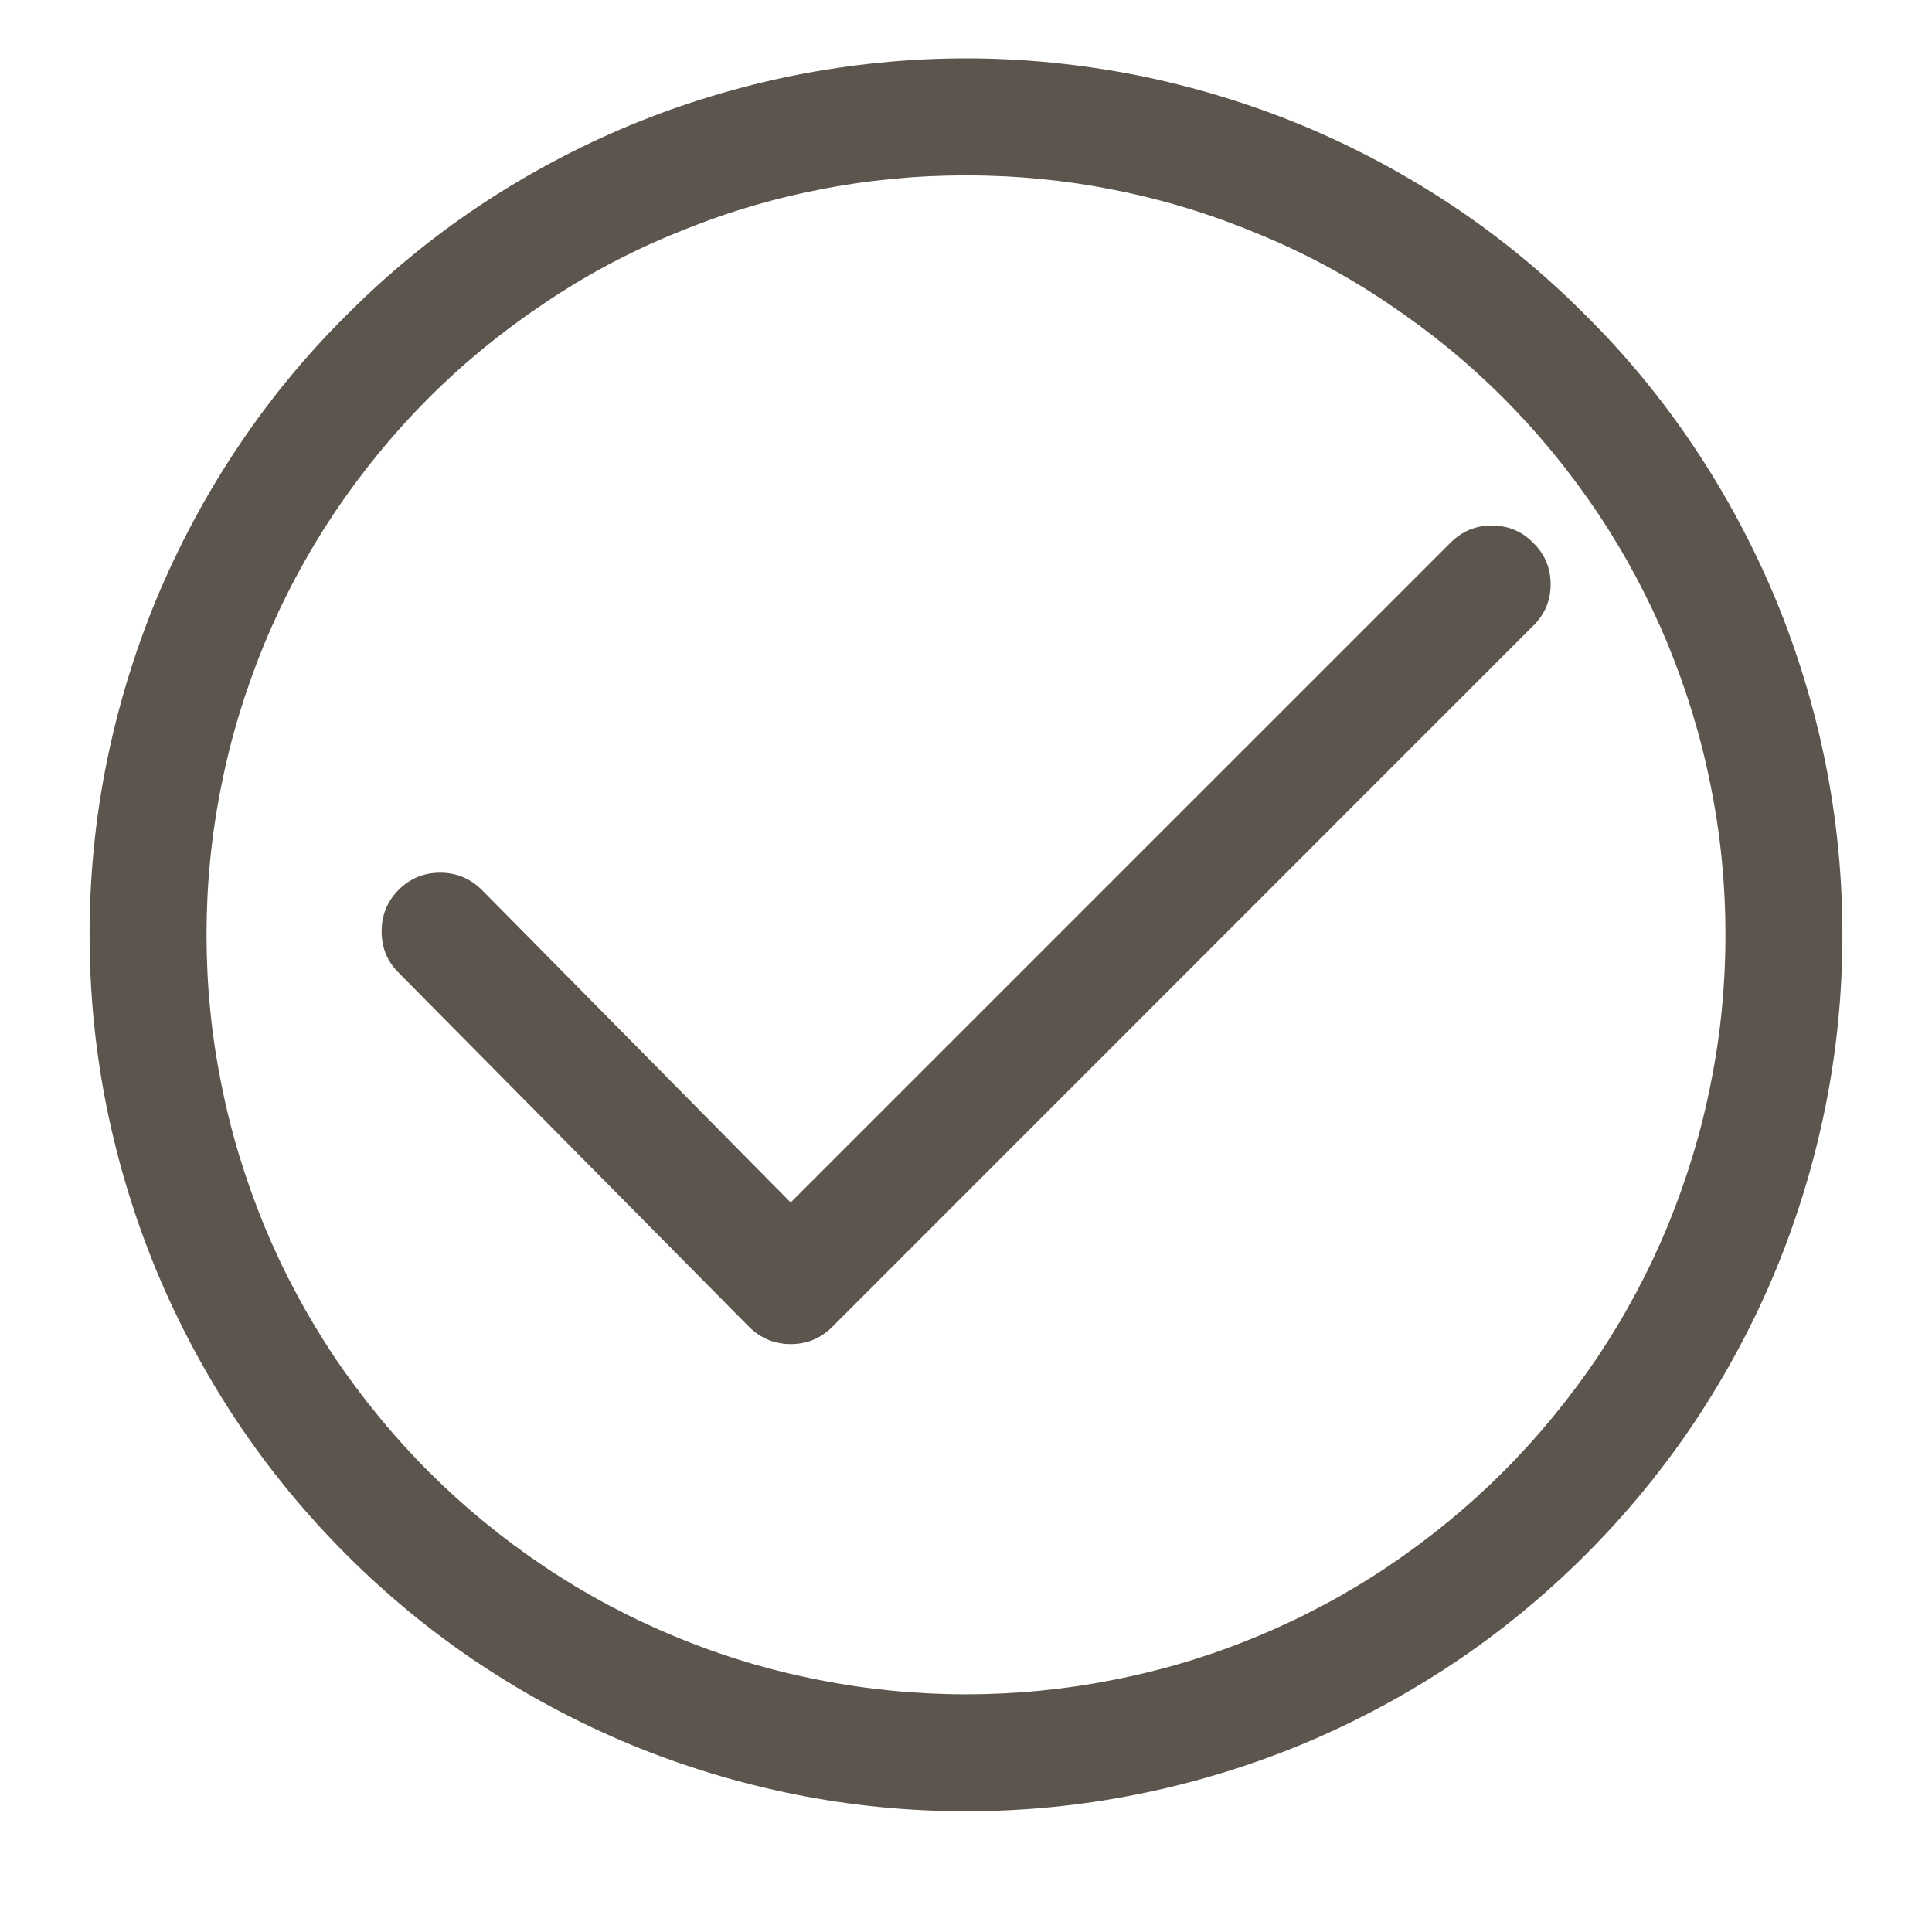
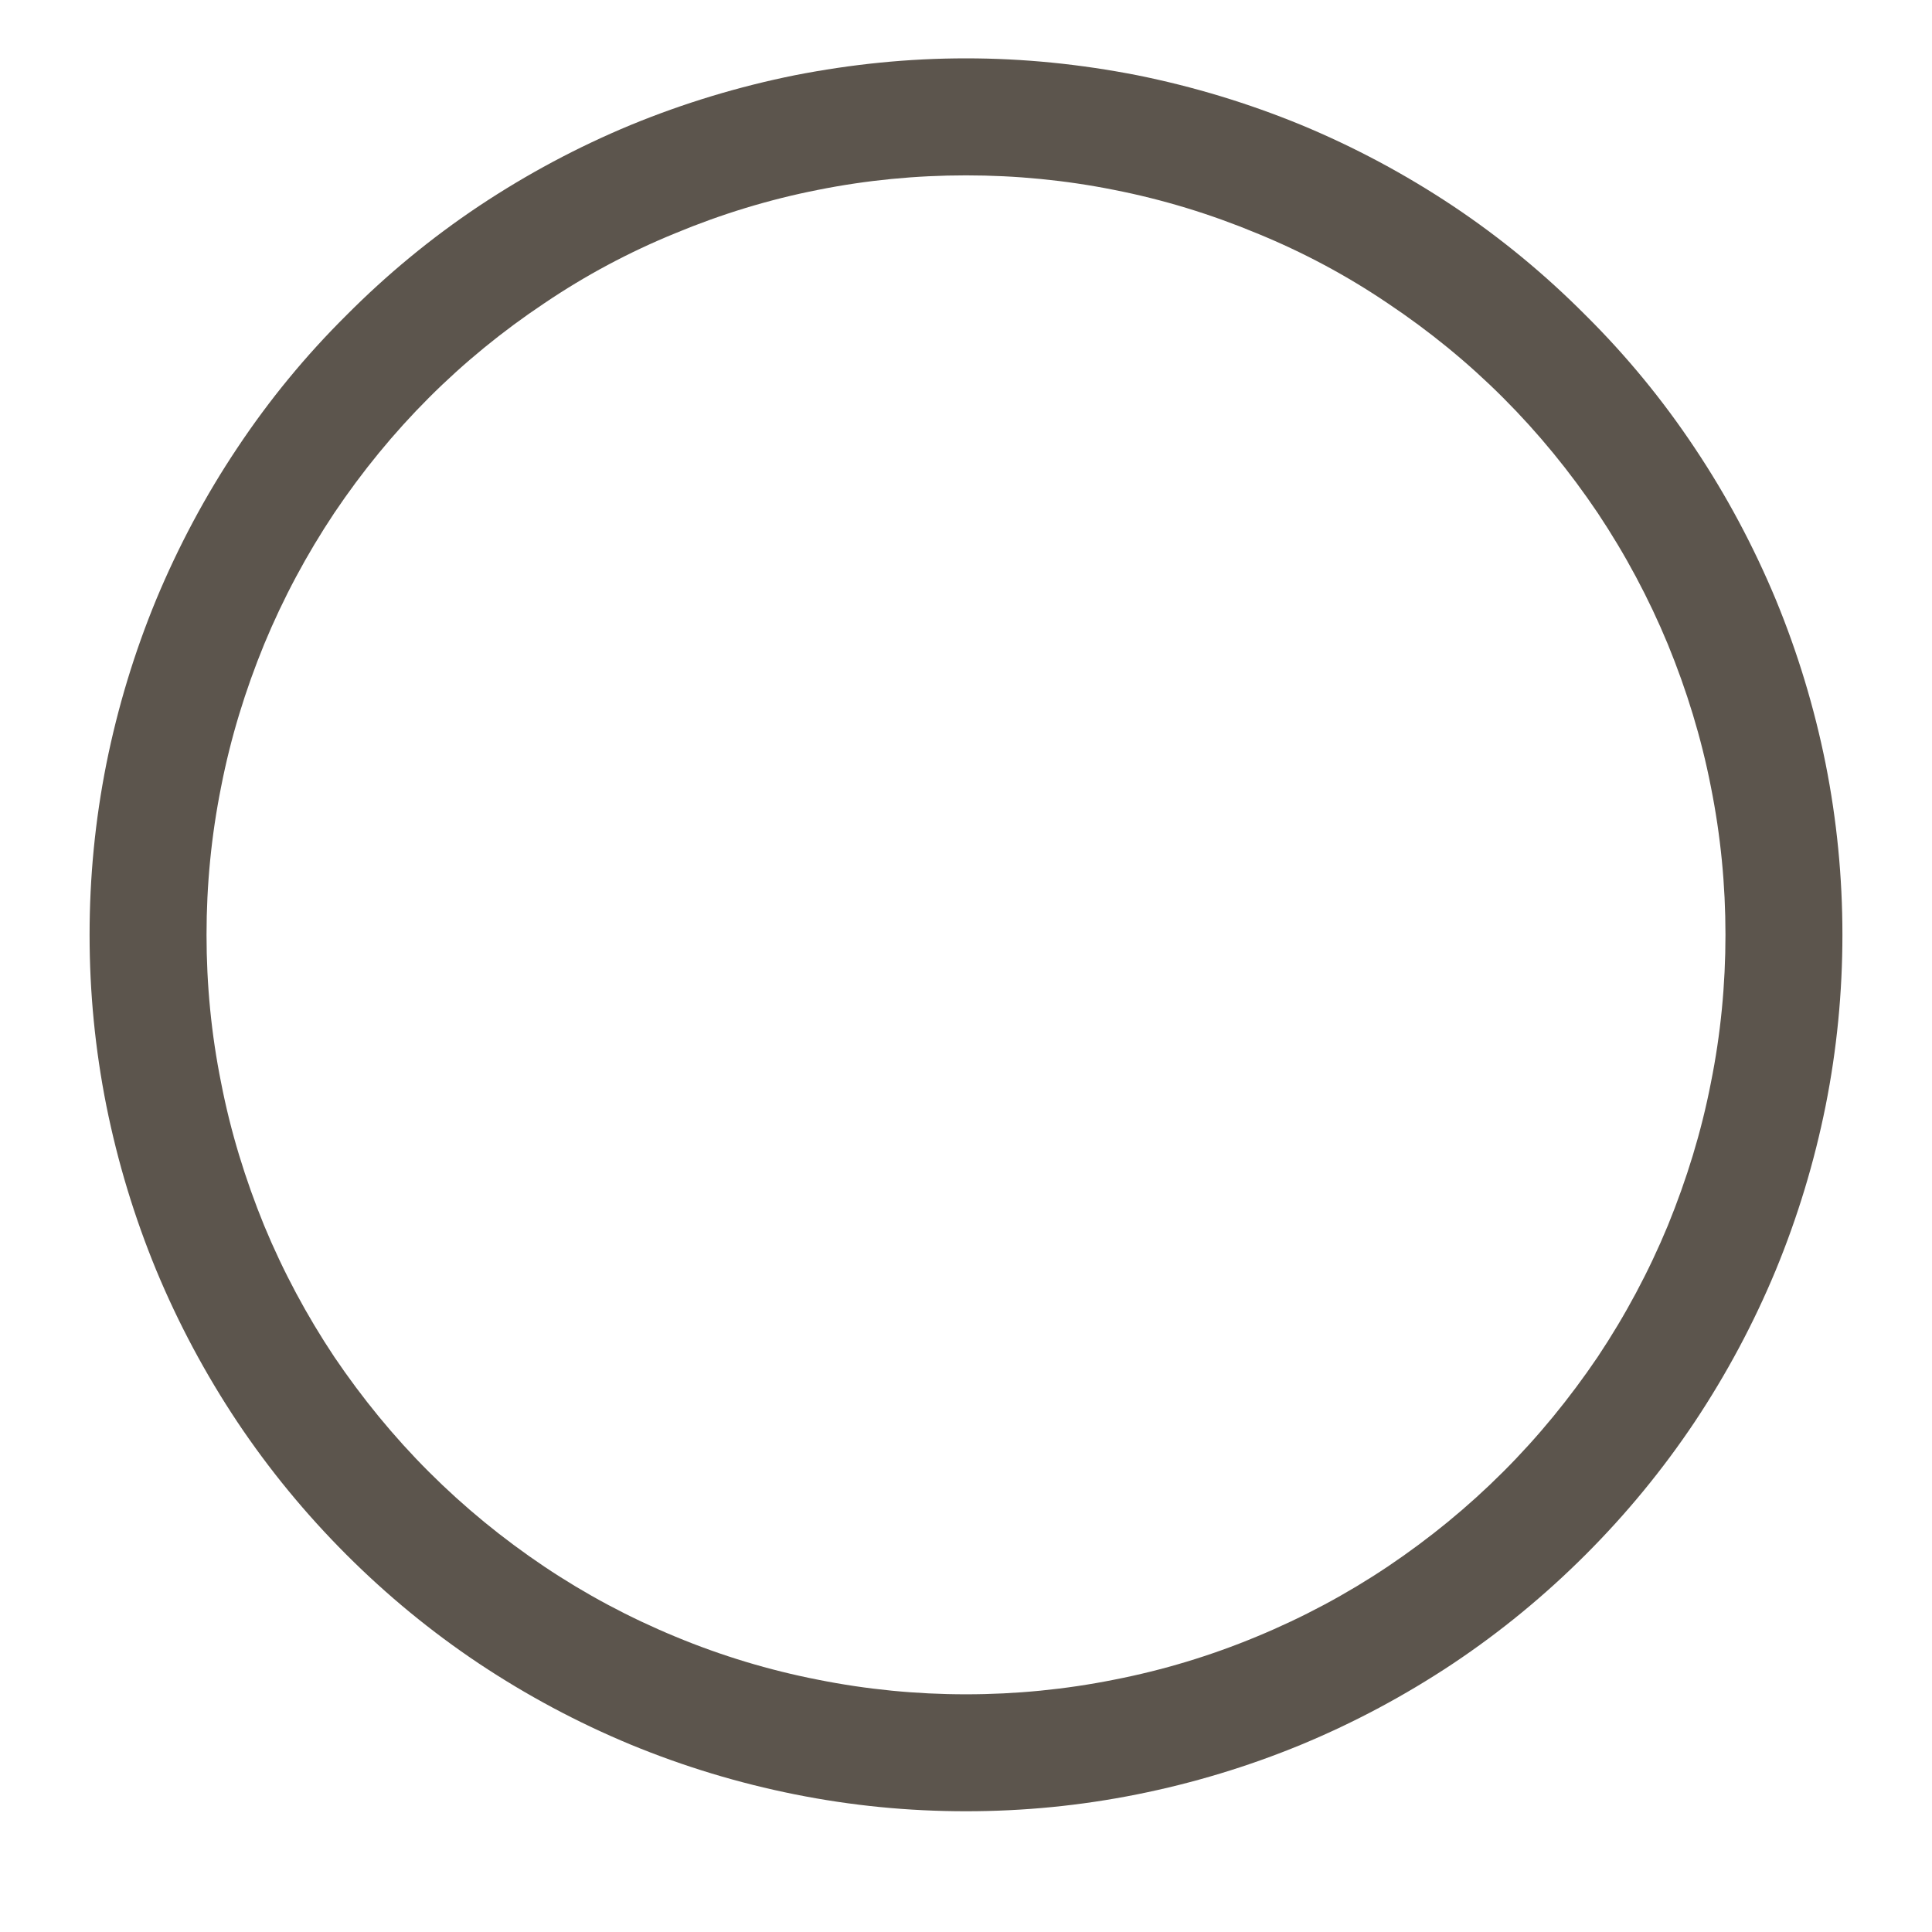
<svg xmlns="http://www.w3.org/2000/svg" width="40" zoomAndPan="magnify" viewBox="0 0 30 30" height="40" preserveAspectRatio="xMidYMid meet" version="1.2">
  <g id="19b79e25f7">
    <path style=" stroke:none;fill-rule:nonzero;fill:#5c554d;fill-opacity:1;" d="M 15 0.906 C 14.105 0.906 13.223 0.996 12.344 1.168 C 11.469 1.344 10.617 1.602 9.793 1.941 C 8.965 2.285 8.184 2.703 7.438 3.199 C 6.695 3.695 6.008 4.262 5.379 4.895 C 4.746 5.523 4.18 6.211 3.684 6.957 C 3.188 7.699 2.77 8.484 2.426 9.309 C 2.086 10.133 1.828 10.984 1.652 11.859 C 1.477 12.738 1.391 13.621 1.391 14.516 C 1.391 15.41 1.477 16.293 1.652 17.172 C 1.828 18.047 2.086 18.898 2.426 19.723 C 2.77 20.551 3.188 21.332 3.684 22.078 C 4.18 22.82 4.746 23.508 5.379 24.141 C 6.008 24.77 6.695 25.336 7.438 25.832 C 8.184 26.328 8.965 26.746 9.793 27.09 C 10.617 27.43 11.469 27.688 12.344 27.863 C 13.223 28.039 14.105 28.125 15 28.125 C 15.895 28.125 16.777 28.039 17.656 27.863 C 18.531 27.688 19.383 27.43 20.207 27.09 C 21.035 26.746 21.816 26.328 22.562 25.832 C 23.305 25.336 23.992 24.77 24.621 24.141 C 25.254 23.508 25.82 22.82 26.316 22.078 C 26.812 21.332 27.23 20.551 27.574 19.723 C 27.914 18.898 28.172 18.047 28.348 17.172 C 28.523 16.293 28.609 15.41 28.609 14.516 C 28.609 13.621 28.523 12.738 28.348 11.859 C 28.172 10.984 27.914 10.133 27.574 9.309 C 27.23 8.484 26.812 7.699 26.316 6.957 C 25.82 6.211 25.254 5.523 24.621 4.895 C 23.992 4.262 23.305 3.695 22.562 3.199 C 21.816 2.703 21.035 2.285 20.207 1.941 C 19.383 1.602 18.531 1.344 17.656 1.168 C 16.777 0.996 15.895 0.906 15 0.906 Z M 15 26.309 C 14.227 26.309 13.457 26.234 12.699 26.082 C 11.941 25.934 11.203 25.711 10.488 25.414 C 9.77 25.117 9.09 24.754 8.449 24.324 C 7.805 23.891 7.207 23.402 6.66 22.855 C 6.113 22.309 5.625 21.711 5.191 21.07 C 4.762 20.426 4.398 19.746 4.102 19.031 C 3.809 18.312 3.582 17.578 3.434 16.816 C 3.281 16.059 3.207 15.289 3.207 14.516 C 3.207 13.742 3.281 12.977 3.434 12.215 C 3.582 11.457 3.809 10.719 4.102 10.004 C 4.398 9.289 4.762 8.609 5.191 7.965 C 5.625 7.32 6.113 6.723 6.66 6.176 C 7.207 5.629 7.805 5.141 8.449 4.711 C 9.09 4.277 9.77 3.914 10.488 3.621 C 11.203 3.324 11.941 3.098 12.699 2.949 C 13.457 2.797 14.227 2.723 15 2.723 C 15.773 2.723 16.543 2.797 17.301 2.949 C 18.059 3.098 18.797 3.324 19.512 3.621 C 20.23 3.914 20.91 4.277 21.551 4.711 C 22.195 5.141 22.793 5.629 23.34 6.176 C 23.887 6.723 24.375 7.32 24.809 7.965 C 25.238 8.609 25.602 9.289 25.898 10.004 C 26.191 10.719 26.418 11.457 26.566 12.215 C 26.719 12.977 26.793 13.742 26.793 14.516 C 26.793 15.289 26.719 16.059 26.566 16.816 C 26.418 17.578 26.191 18.312 25.898 19.031 C 25.602 19.746 25.238 20.426 24.809 21.07 C 24.375 21.711 23.887 22.309 23.34 22.855 C 22.793 23.402 22.195 23.891 21.551 24.324 C 20.91 24.754 20.23 25.117 19.512 25.414 C 18.797 25.711 18.059 25.934 17.301 26.082 C 16.543 26.234 15.773 26.309 15 26.309 Z M 15 26.309 " />
-     <path style=" stroke:none;fill-rule:nonzero;fill:#5c554d;fill-opacity:1;" d="M 23.809 8.43 C 23.633 8.25 23.418 8.16 23.164 8.16 C 22.914 8.16 22.699 8.25 22.52 8.43 L 12.277 18.672 L 7.48 13.816 C 7.301 13.641 7.086 13.551 6.836 13.551 C 6.582 13.551 6.367 13.641 6.191 13.816 C 6.012 13.996 5.926 14.211 5.926 14.461 C 5.926 14.715 6.012 14.93 6.191 15.105 L 11.633 20.605 C 11.812 20.781 12.027 20.871 12.277 20.871 C 12.531 20.871 12.746 20.781 12.922 20.605 L 23.809 9.715 C 23.988 9.539 24.078 9.324 24.078 9.074 C 24.078 8.82 23.988 8.605 23.809 8.43 Z M 23.809 8.43 " />
  </g>
</svg>